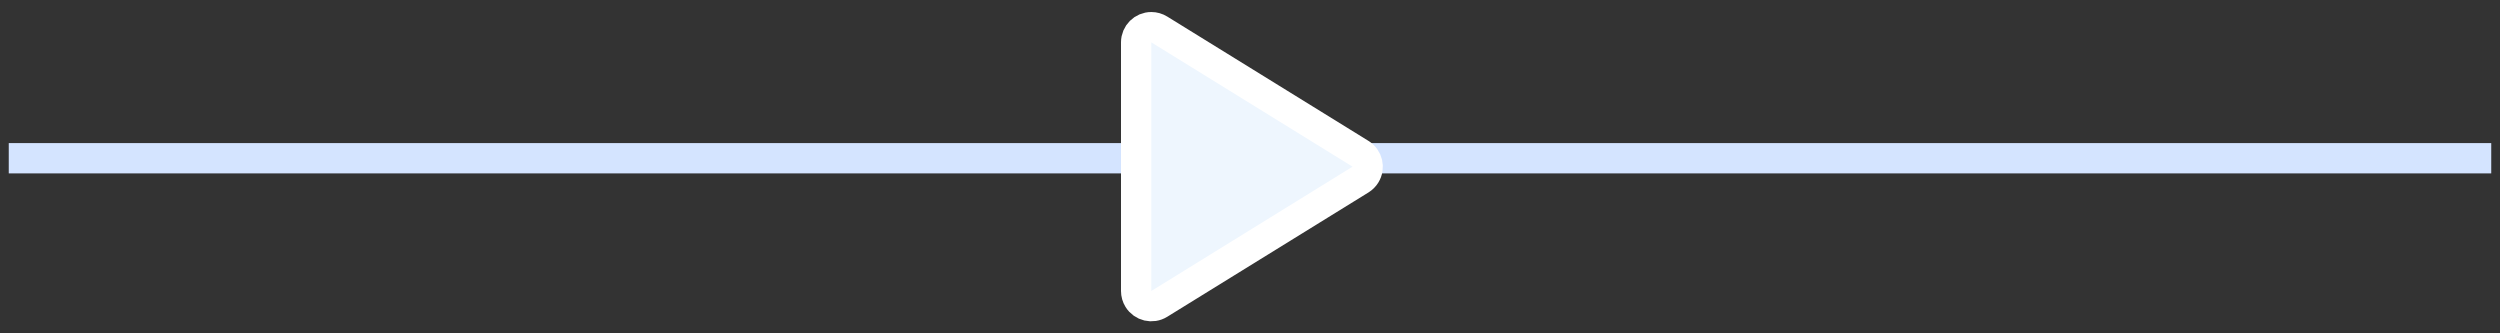
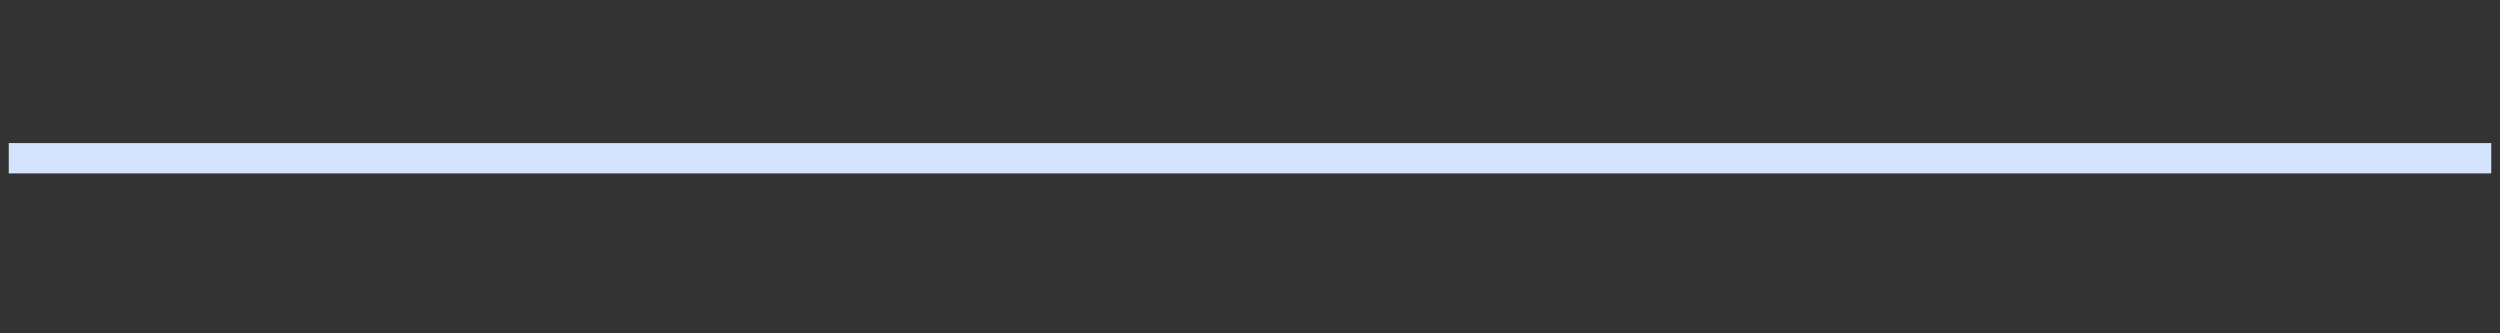
<svg xmlns="http://www.w3.org/2000/svg" width="165px" height="22px" viewBox="0 0 165 22" version="1.1">
  <rect x="0" y="0" width="165" height="22" fill="#333333" stroke="none" />
  <title>POD-work-blue-line</title>
  <g id="页面-1" stroke="none" stroke-width="1" fill="none" fill-rule="evenodd">
    <g id="WinsBS-How-WinBS-Works-8.8" transform="translate(-183, -1933)" stroke-width="2">
      <g id="process-3" transform="translate(0, 1728)">
        <g id="编组-90" transform="translate(52, 161)">
          <g id="POD-work-blue-line" transform="translate(132, 45)">
            <line x1="0.578" y1="9.444" x2="162.422" y2="9.444" id="直线-17" stroke="#D4E4FF" stroke-linecap="square" />
-             <path d="M82.929,3.285 L91.135,16.567 C91.426,17.036 91.28,17.653 90.81,17.943 C90.652,18.041 90.47,18.092 90.285,18.092 L73.871,18.092 C73.319,18.092 72.871,17.644 72.871,17.092 C72.871,16.907 72.923,16.725 73.021,16.567 L81.227,3.285 C81.518,2.815 82.134,2.669 82.604,2.96 C82.736,3.041 82.847,3.152 82.929,3.285 Z" id="三角形" stroke="#FFFFFF" fill="#EEF6FE" transform="translate(82.078, 10) rotate(-270) translate(-82.078, -10) " />
          </g>
        </g>
      </g>
    </g>
  </g>
</svg>